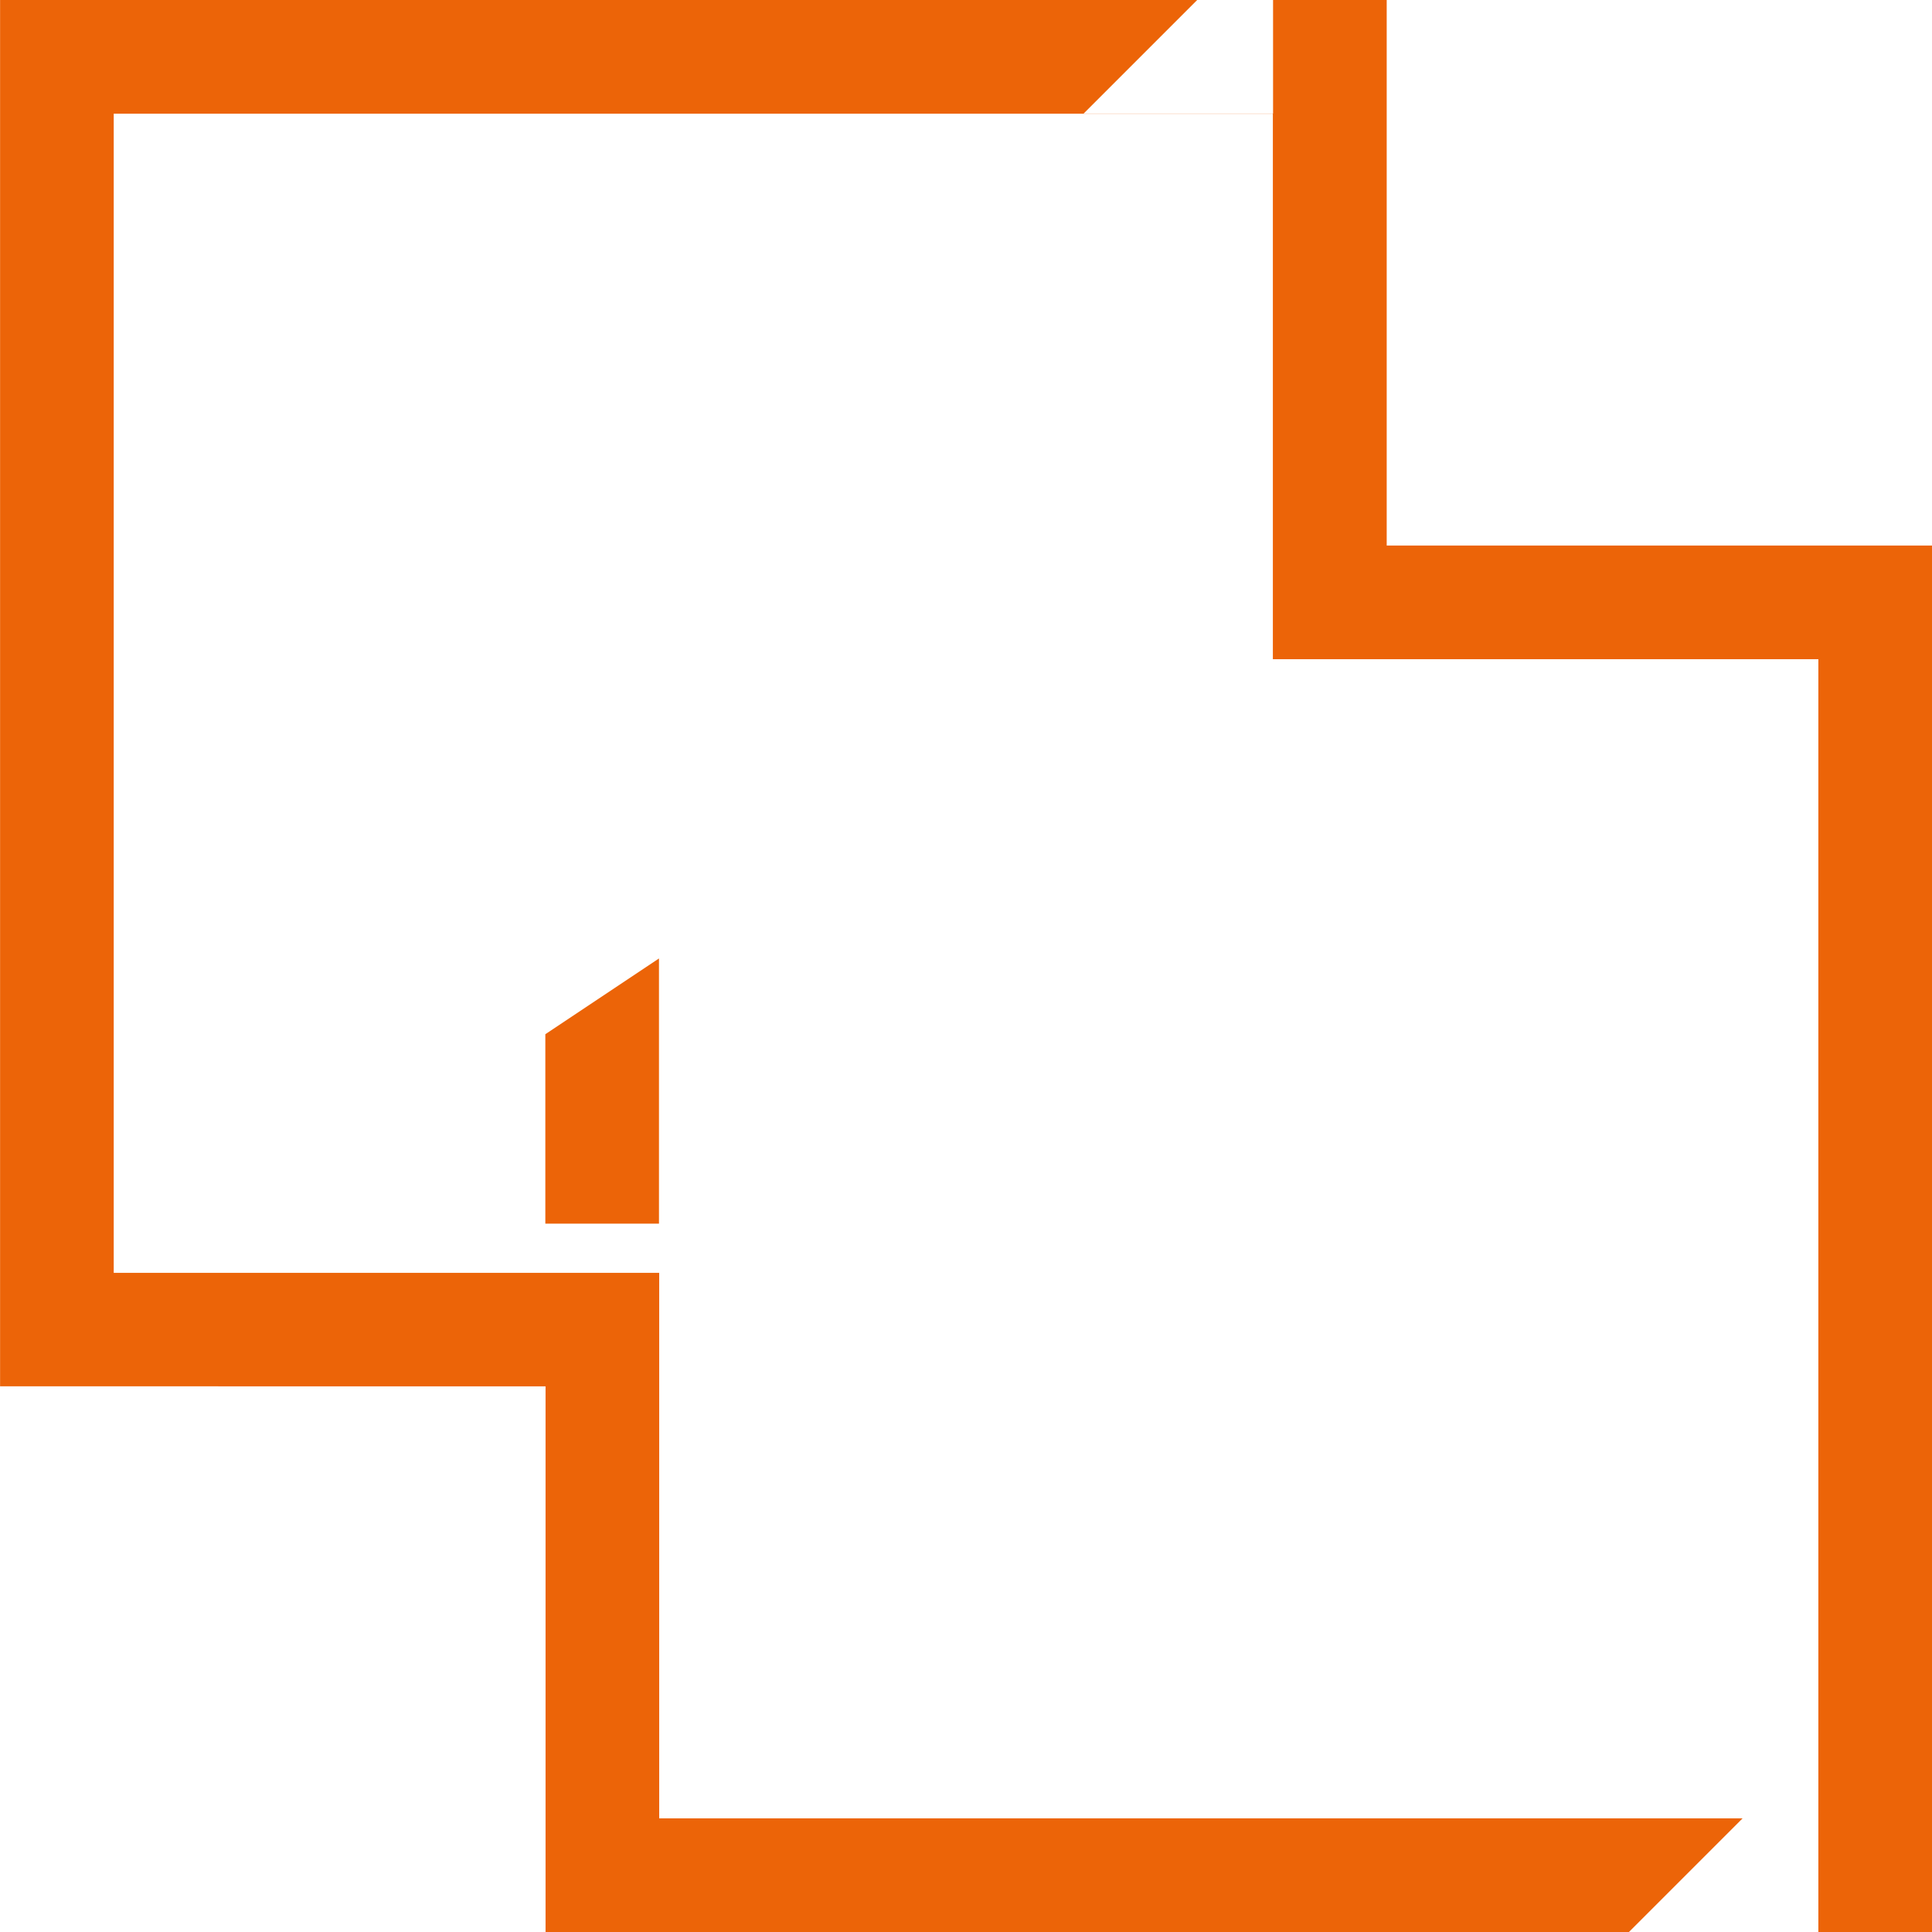
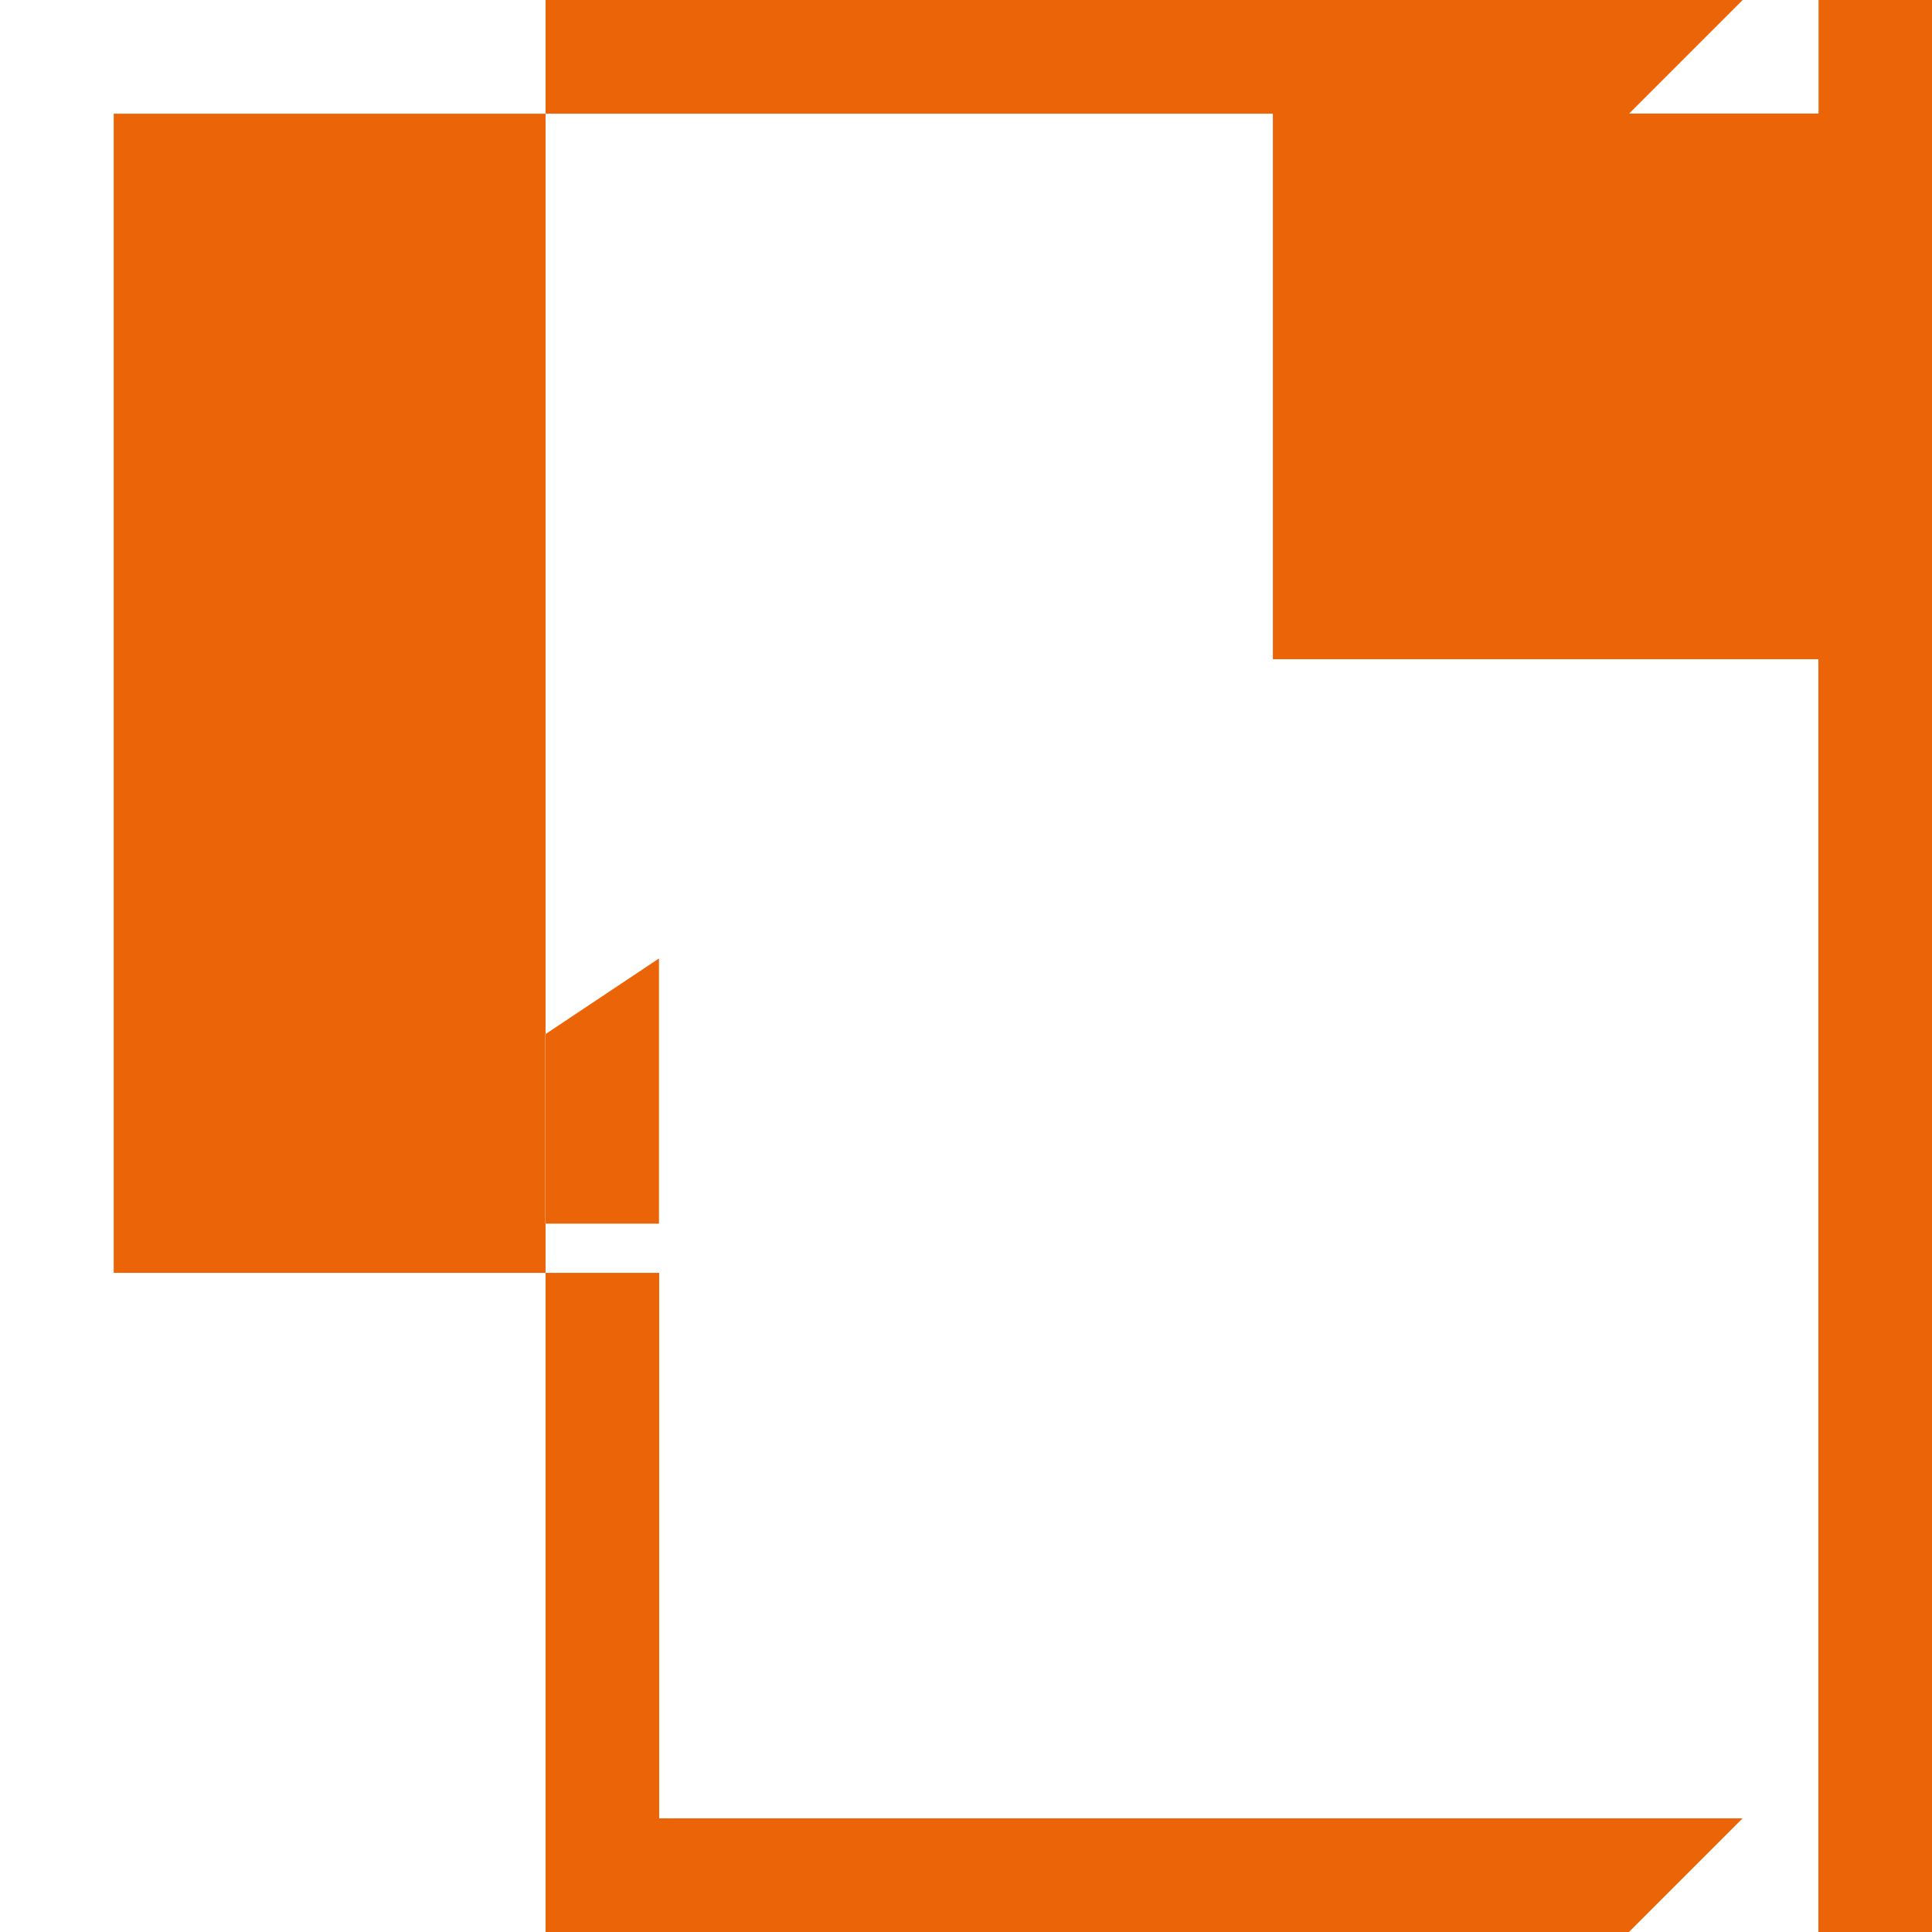
<svg xmlns="http://www.w3.org/2000/svg" width="51.002" height="51.006" viewBox="0 0 51.002 51.006">
-   <path id="Access" d="M19530.994-14856H19528v-33.6h-14.4v-14.4H19483v30.6h14.4v14.4h28.6l-3,3h-28.6v-14.405H19480v-36.6h31.605l-3,3h5v-3l3,0v14.405h14.4v36.6Zm-36.6-18.7v-5l3-2v7Z" transform="translate(-19479.998 14907.002)" fill="#ec6408" />
+   <path id="Access" d="M19530.994-14856H19528v-33.6h-14.4v-14.4H19483v30.6h14.4v14.4h28.6l-3,3h-28.6v-14.405v-36.6h31.605l-3,3h5v-3l3,0v14.405h14.4v36.6Zm-36.6-18.7v-5l3-2v7Z" transform="translate(-19479.998 14907.002)" fill="#ec6408" />
</svg>